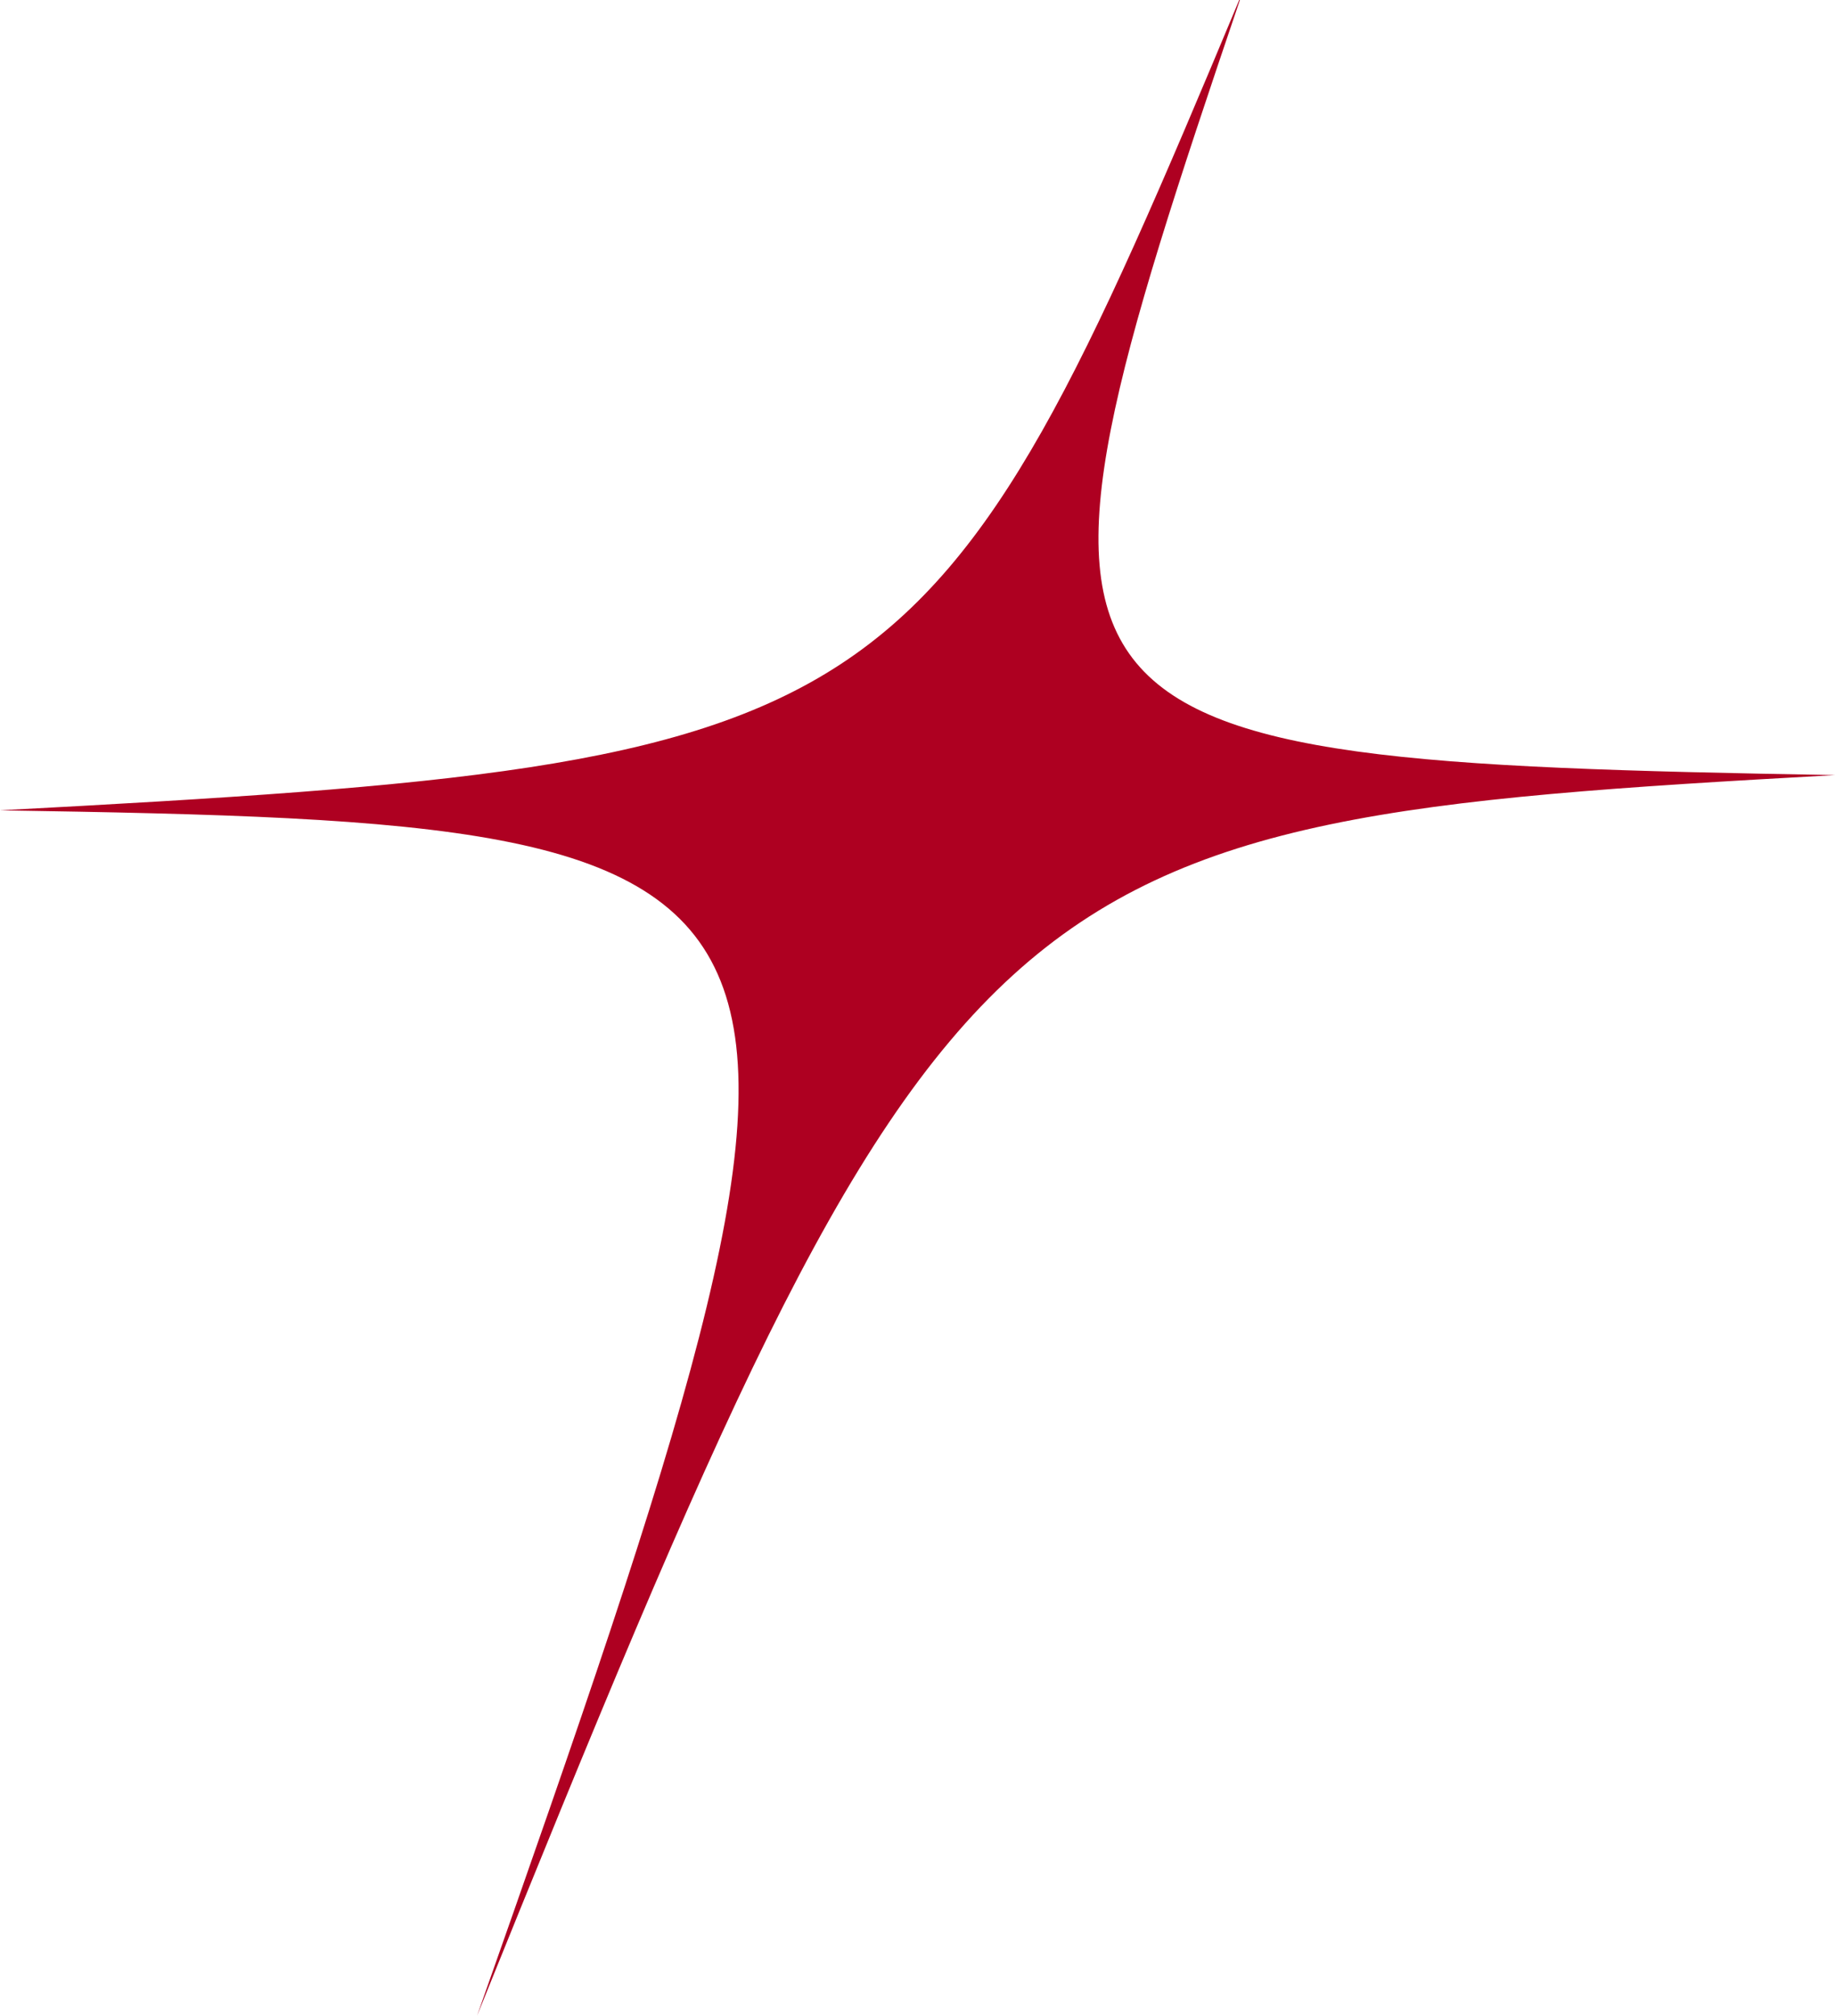
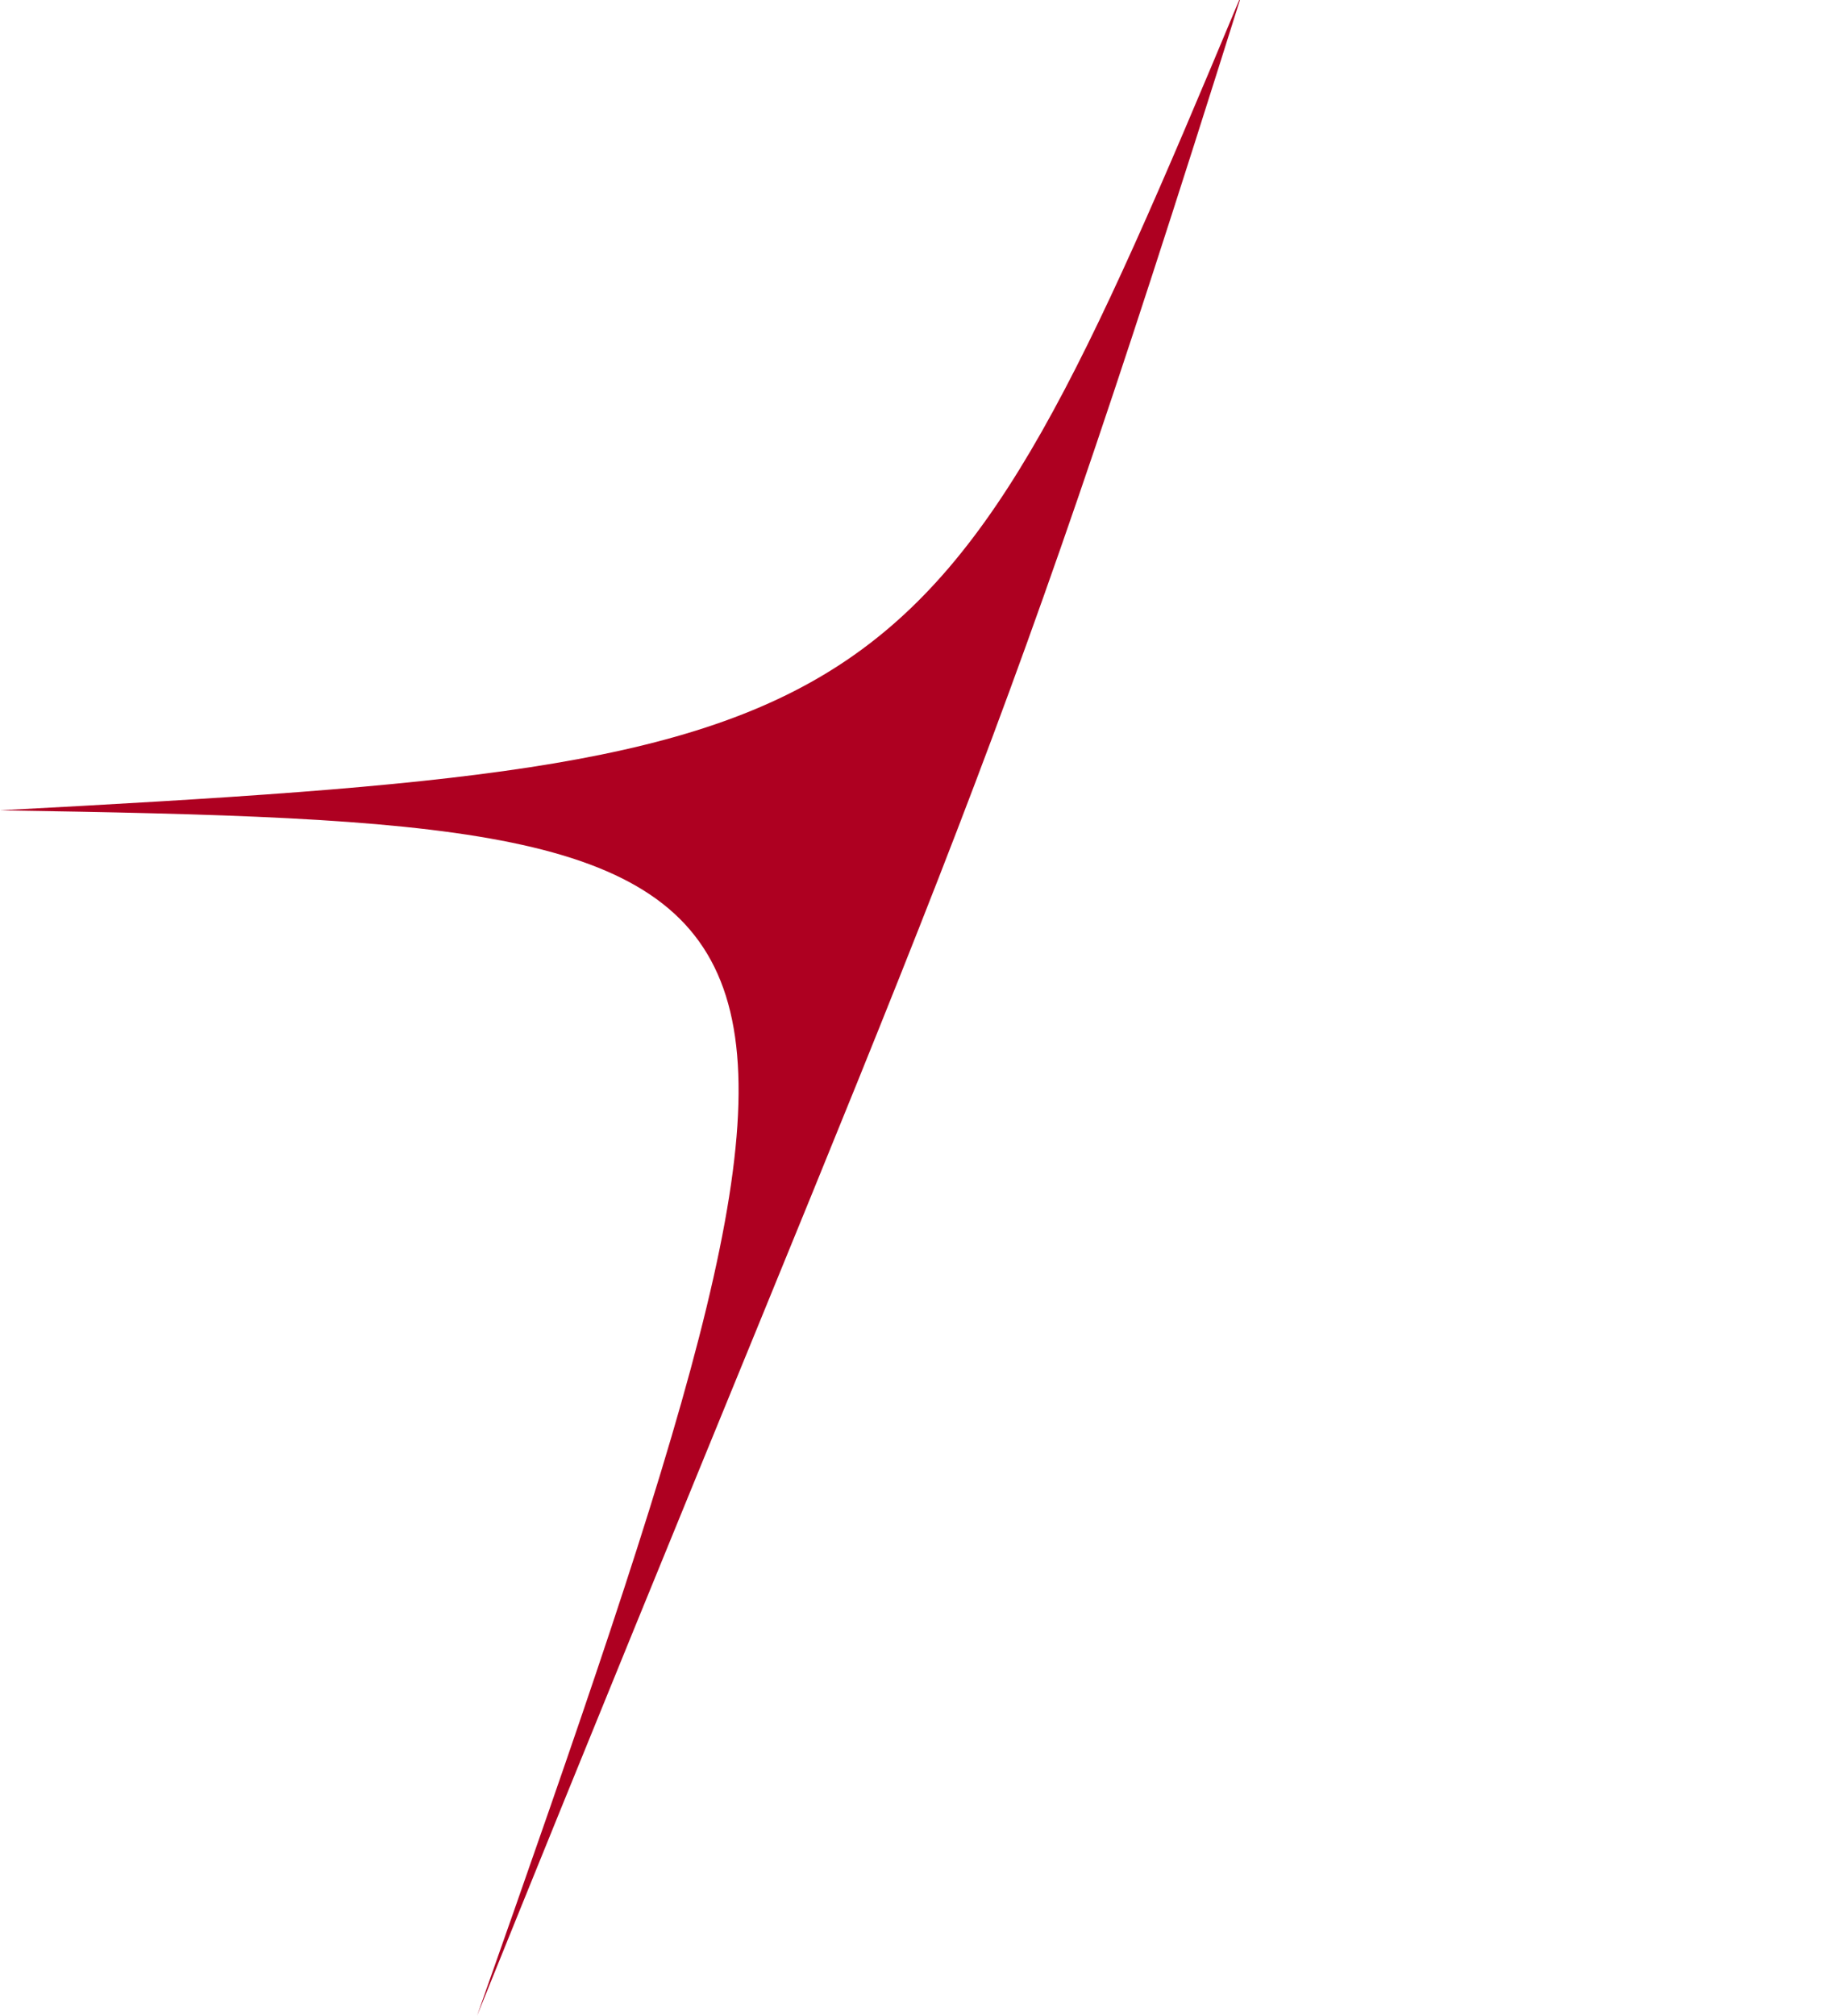
<svg xmlns="http://www.w3.org/2000/svg" width="234" height="257" viewBox="0 0 234 257" fill="none">
-   <path d="M158.113 0C126.244 93.887 128.181 96.969 234 98.819C125.187 104.808 120.962 108.155 60.833 257C113.303 108.331 111.454 105.072 1.18196e-06 103.311C114.535 97.234 118.761 94.063 158.025 0H158.113Z" fill="#AE0021" />
+   <path d="M158.113 0C125.187 104.808 120.962 108.155 60.833 257C113.303 108.331 111.454 105.072 1.18196e-06 103.311C114.535 97.234 118.761 94.063 158.025 0H158.113Z" fill="#AE0021" />
</svg>